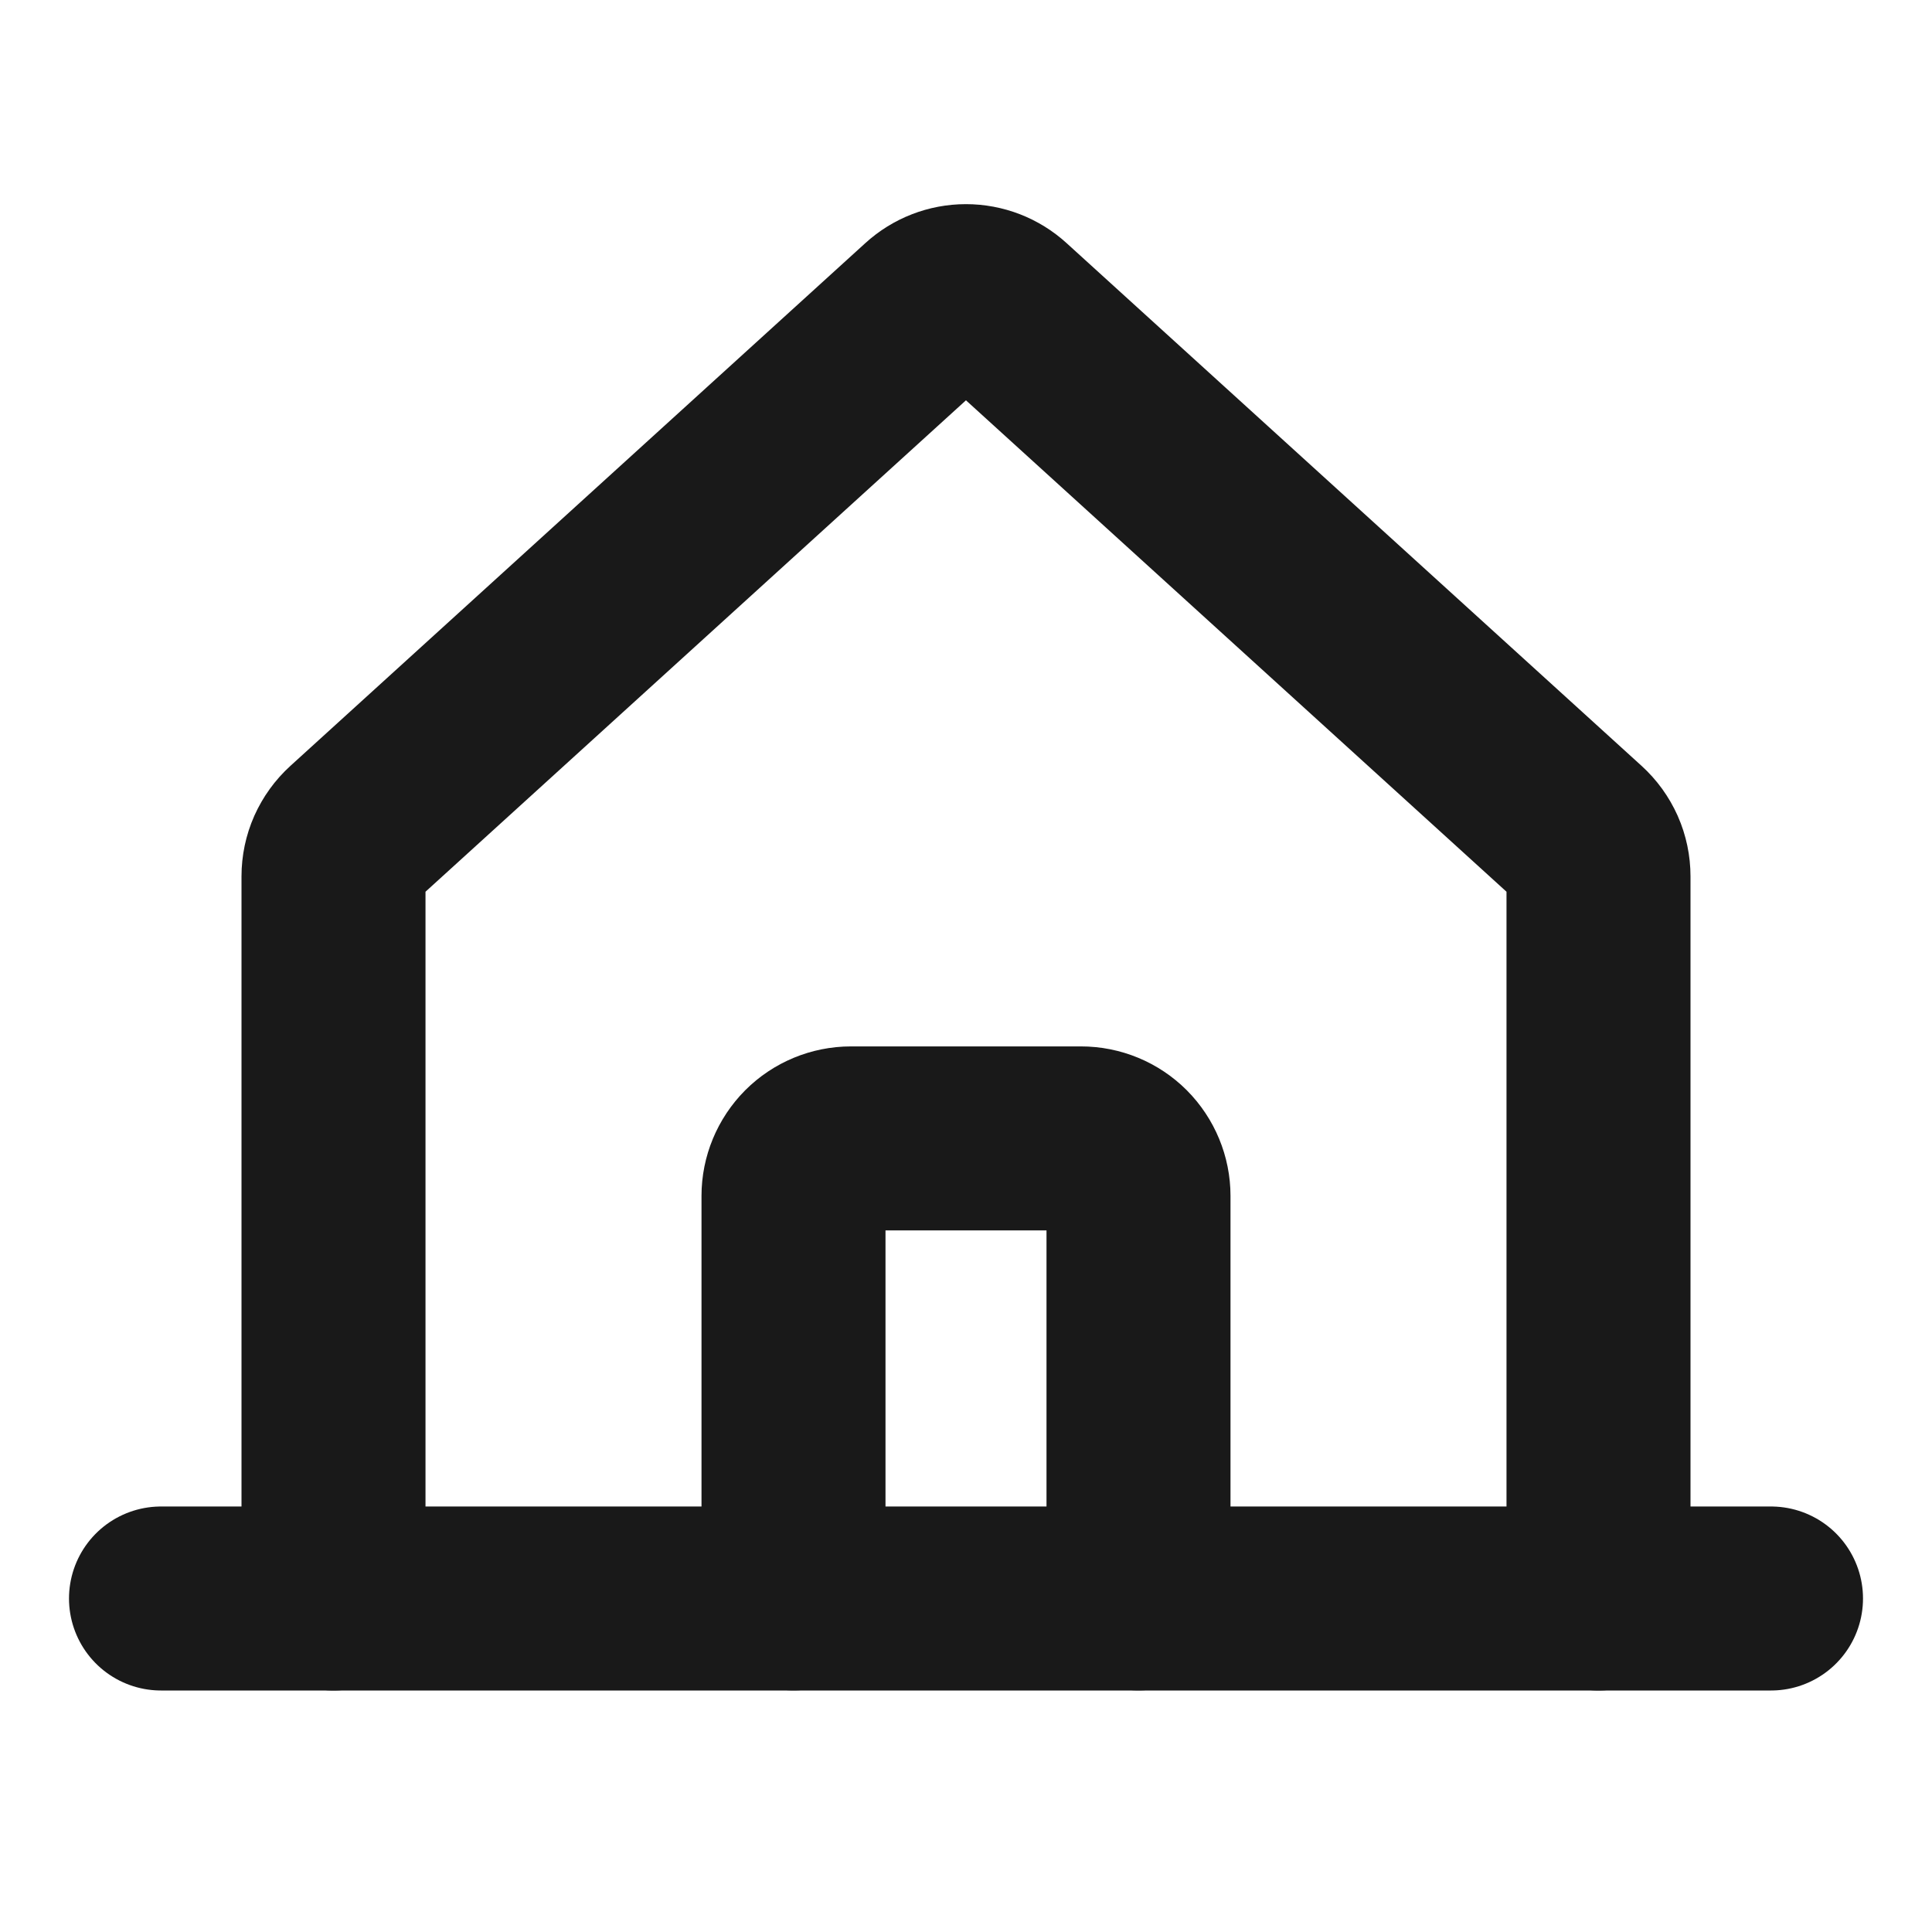
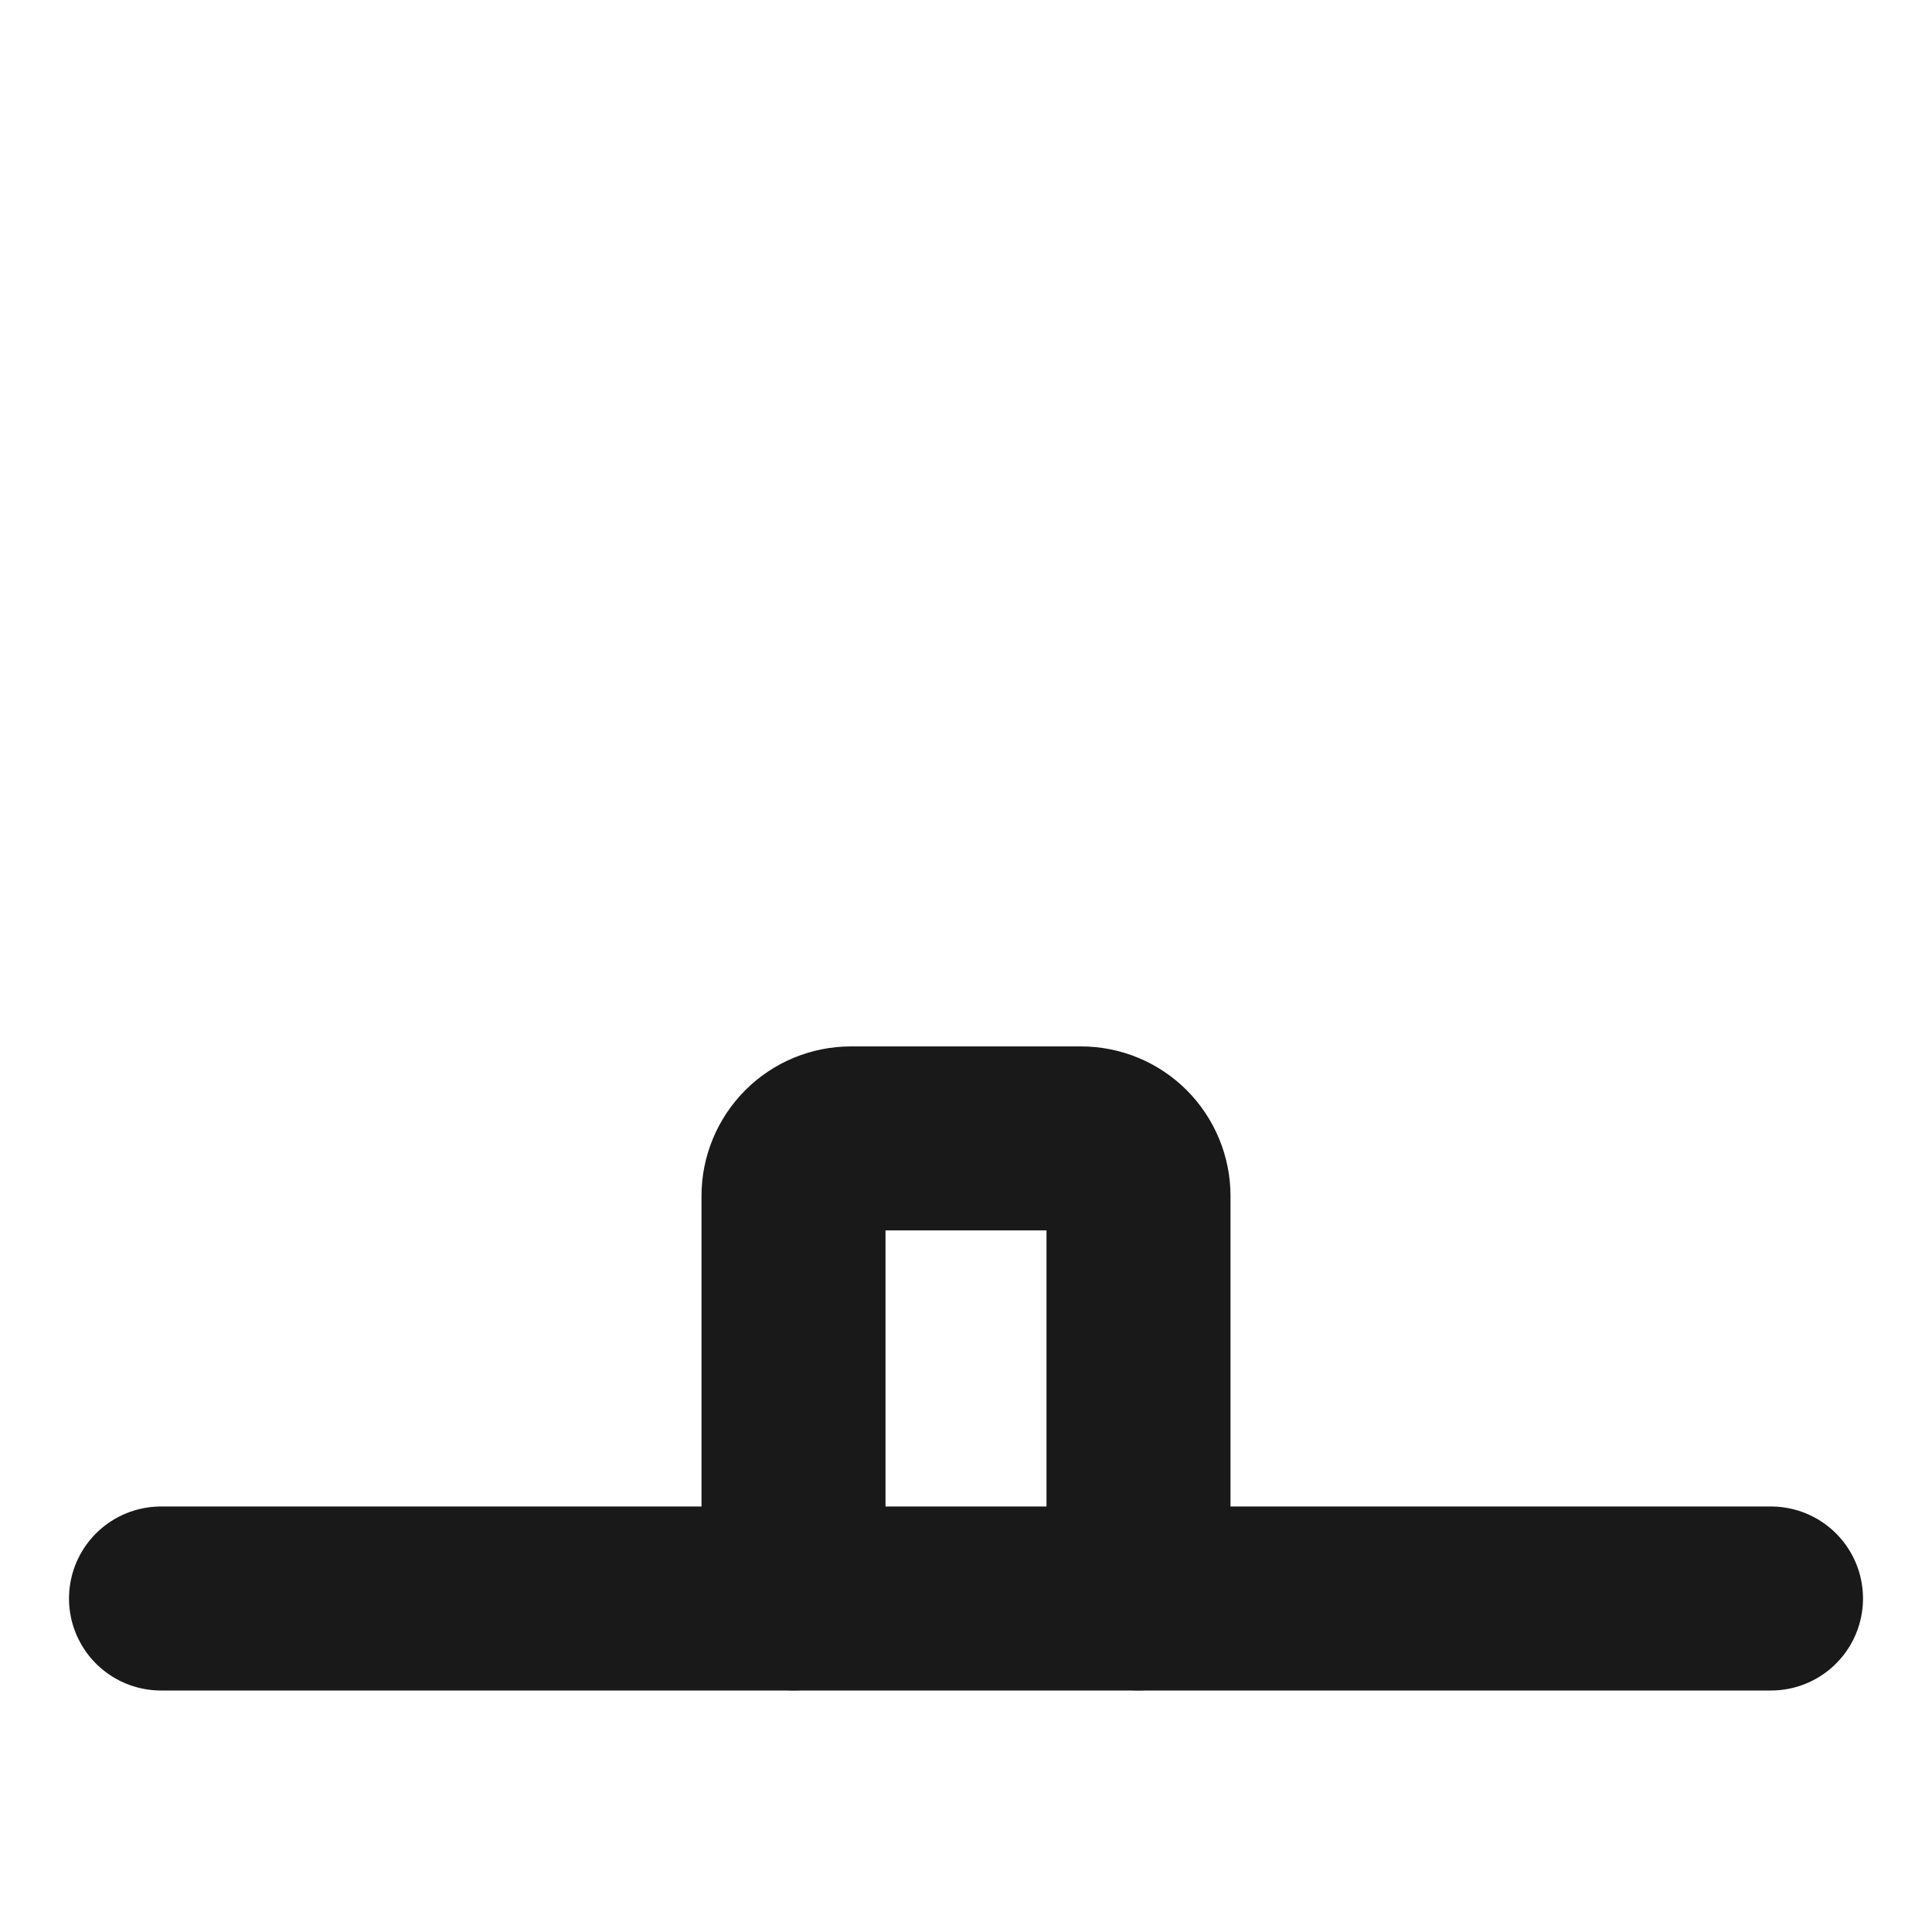
<svg xmlns="http://www.w3.org/2000/svg" width="21" height="21" viewBox="0 0 21 21" fill="none">
-   <path d="M17.375 17.375V9.526C17.375 9.439 17.357 9.353 17.322 9.274C17.286 9.194 17.235 9.123 17.17 9.064L10.92 3.382C10.805 3.277 10.655 3.219 10.499 3.219C10.344 3.219 10.194 3.277 10.079 3.382L3.83 9.064C3.765 9.123 3.714 9.194 3.678 9.274C3.643 9.353 3.625 9.439 3.625 9.526V17.375" stroke="#191919" stroke-width="2" stroke-linecap="round" stroke-linejoin="round" />
  <path d="M1.75 17.375H19.25" stroke="#191919" stroke-width="2" stroke-linecap="round" stroke-linejoin="round" />
  <path d="M12.375 17.374V12.999C12.375 12.834 12.309 12.675 12.192 12.557C12.075 12.44 11.916 12.374 11.75 12.374H9.25C9.084 12.374 8.925 12.44 8.808 12.557C8.691 12.675 8.625 12.834 8.625 12.999V17.374" stroke="#191919" stroke-width="2" stroke-linecap="round" stroke-linejoin="round" />
</svg>